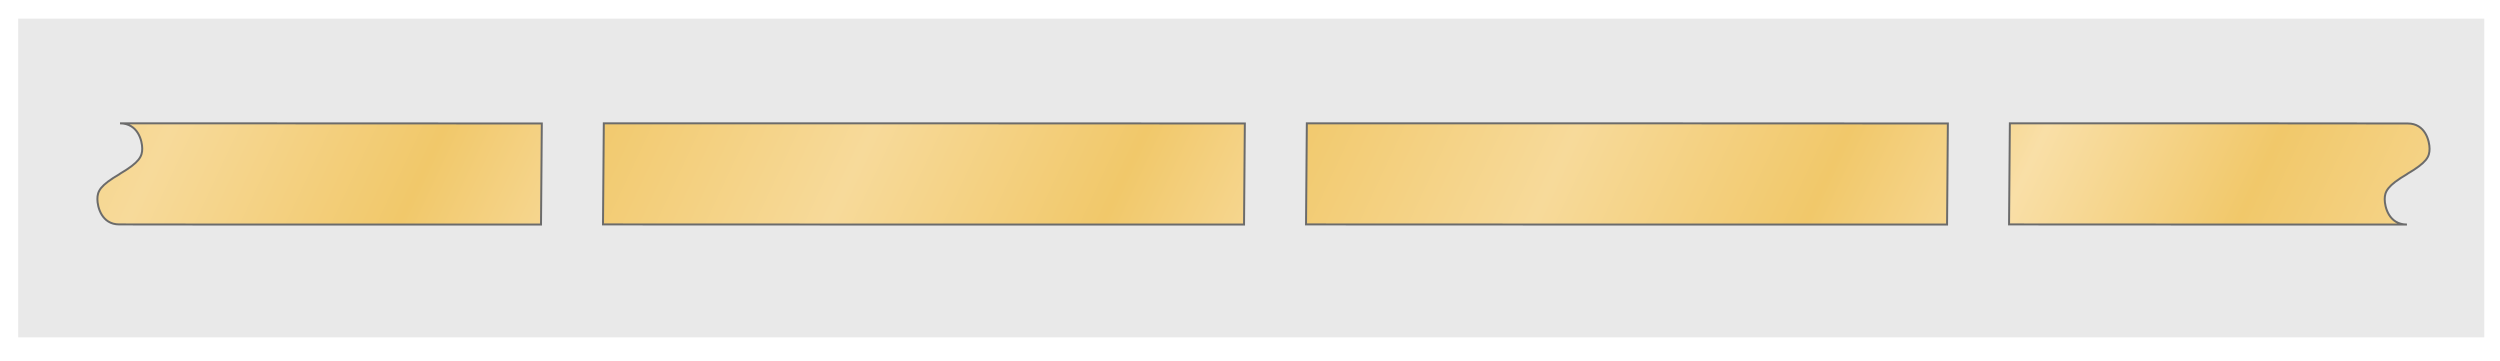
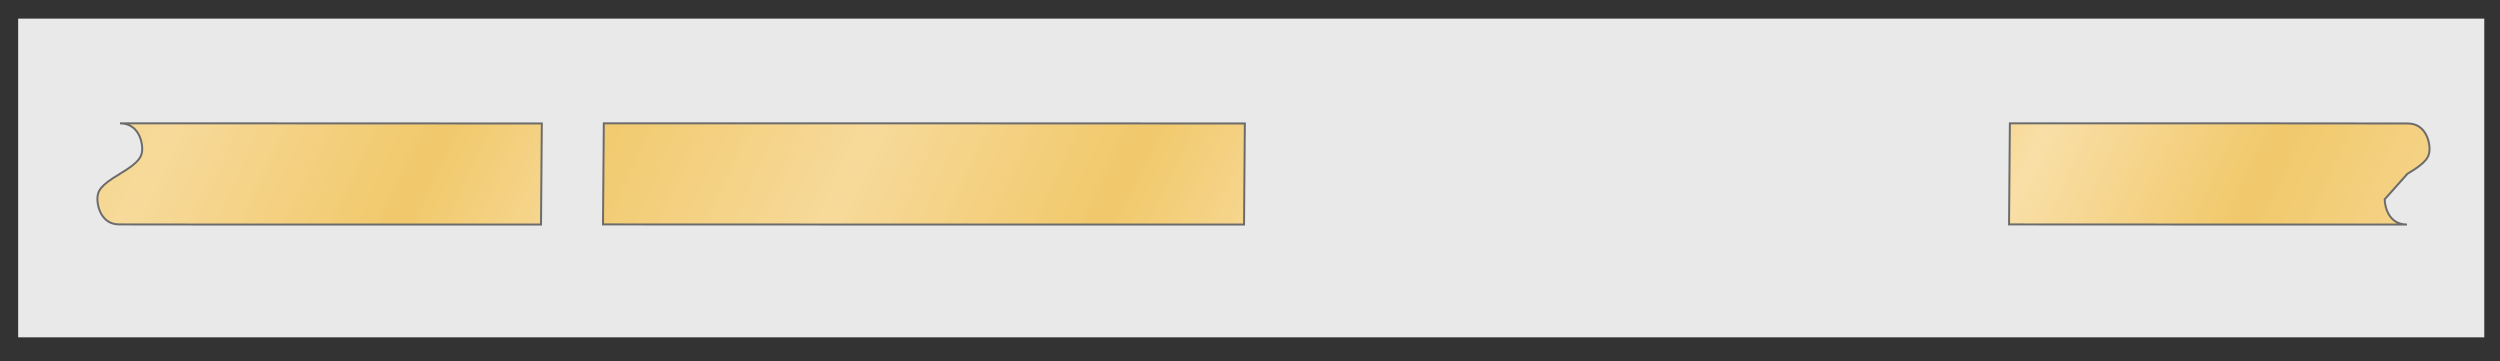
<svg xmlns="http://www.w3.org/2000/svg" xmlns:ns1="http://sodipodi.sourceforge.net/DTD/sodipodi-0.dtd" xmlns:ns2="http://www.inkscape.org/namespaces/inkscape" xmlns:xlink="http://www.w3.org/1999/xlink" version="1.0" width="1254.447" height="181.335" id="svg2583" ns1:version="0.32" ns2:version="0.46" ns1:docname="Stripline capacitive gap filter.svg" ns2:output_extension="org.inkscape.output.svg.inkscape">
  <rect width="100%" height="100%" fill="#333333" stroke="none" />
  <ns1:namedview ns2:window-height="968" ns2:window-width="1280" ns2:pageshadow="2" ns2:pageopacity="0.0" guidetolerance="10.0" gridtolerance="10.0" objecttolerance="10.0" borderopacity="1.0" bordercolor="#666666" pagecolor="#ffffff" id="base" showgrid="false" ns2:zoom="0.45254834" ns2:cx="565.06421" ns2:cy="-133.05614" ns2:window-x="0" ns2:window-y="22" ns2:current-layer="svg2583" showguides="true" ns2:guide-bbox="true">
    <ns1:guide orientation="0,1" position="408.594,2129.688" id="guide3465" />
  </ns1:namedview>
  <defs id="defs2585">
    <linearGradient ns2:collect="always" xlink:href="#linearGradient4892" id="linearGradient4077" gradientUnits="userSpaceOnUse" gradientTransform="matrix(-1,0,0,-1,581.604,784.092)" spreadMethod="reflect" x1="93.737" y1="618.896" x2="658.879" y2="881.115" />
    <linearGradient id="linearGradient2920">
      <stop id="stop2922" offset="0" style="stop-color:#f1c86a;stop-opacity:1;" />
      <stop style="stop-color:#f6d895;stop-opacity:1" offset="0.127" id="stop2924" />
      <stop id="stop2926" offset="0.295" style="stop-color:#f1c86a;stop-opacity:1;" />
      <stop id="stop2928" offset="0.508" style="stop-color:#f7da9a;stop-opacity:1" />
      <stop style="stop-color:#f1c86a;stop-opacity:1;" offset="0.71" id="stop2930" />
      <stop id="stop2932" offset="0.882" style="stop-color:#f9dfa7;stop-opacity:1" />
      <stop id="stop2934" offset="1" style="stop-color:#f1c86a;stop-opacity:1;" />
    </linearGradient>
    <linearGradient id="linearGradient4892">
      <stop style="stop-color:#f1c86a;stop-opacity:1;" offset="0" id="stop4894" />
      <stop id="stop4896" offset="0.127" style="stop-color:#f6d895;stop-opacity:1" />
      <stop style="stop-color:#f1c86a;stop-opacity:1;" offset="0.295" id="stop4898" />
      <stop style="stop-color:#f7da9a;stop-opacity:1" offset="0.511" id="stop4900" />
      <stop id="stop4902" offset="0.71" style="stop-color:#f1c86a;stop-opacity:1;" />
      <stop style="stop-color:#f9dfa7;stop-opacity:1" offset="0.882" id="stop4904" />
      <stop style="stop-color:#f1c86a;stop-opacity:1;" offset="1" id="stop4906" />
    </linearGradient>
    <linearGradient id="linearGradient4220">
      <stop id="stop4222" offset="0" style="stop-color:#f1c86a;stop-opacity:1;" />
      <stop style="stop-color:#f8e1ad;stop-opacity:1;" offset="0.127" id="stop4226" />
      <stop id="stop4236" offset="0.295" style="stop-color:#f1c86a;stop-opacity:1;" />
      <stop id="stop4228" offset="0.511" style="stop-color:#f8e1ad;stop-opacity:1;" />
      <stop style="stop-color:#f1c86a;stop-opacity:1;" offset="0.71" id="stop4230" />
      <stop id="stop4232" offset="0.882" style="stop-color:#f8e1ad;stop-opacity:1;" />
      <stop id="stop4224" offset="1" style="stop-color:#f1c86a;stop-opacity:1;" />
    </linearGradient>
    <marker style="overflow:visible" id="Arrow1Lend" refX="0" refY="0" orient="auto" ns2:stockid="Arrow1Lend">
      <path transform="matrix(-0.8,0,0,-0.8,-10,0)" style="fill-rule:evenodd;stroke:#000000;stroke-width:1pt;marker-start:none" d="M 0,0 L 5,-5 L -12.5,0 L 5,5 L 0,0 z" id="path8336" />
    </marker>
    <marker style="overflow:visible" id="Arrow2Lstart" refX="0" refY="0" orient="auto" ns2:stockid="Arrow2Lstart">
      <path transform="matrix(1.1,0,0,1.1,1.1,0)" d="M 8.719,4.034 L -2.207,0.016 L 8.719,-4.002 C 6.973,-1.63 6.983,1.616 8.719,4.034 z" style="font-size:12px;fill-rule:evenodd;stroke-width:0.625;stroke-linejoin:round" id="path8351" />
    </marker>
    <marker style="overflow:visible" id="StopL" refX="0" refY="0" orient="auto" ns2:stockid="StopL">
      <path transform="scale(0.8,0.8)" style="fill:none;fill-opacity:0.75;fill-rule:evenodd;stroke:#000000;stroke-width:1pt" d="M 0,5.65 L 0,-5.65" id="path3824" />
    </marker>
    <marker style="overflow:visible" id="Arrow2Lend" refX="0" refY="0" orient="auto" ns2:stockid="Arrow2Lend">
      <path transform="matrix(-1.1,0,0,-1.1,-1.1,0)" d="M 8.719,4.034 L -2.207,0.016 L 8.719,-4.002 C 6.973,-1.63 6.983,1.616 8.719,4.034 z" style="font-size:12px;fill-rule:evenodd;stroke-width:0.625;stroke-linejoin:round" id="path3460" />
    </marker>
    <ns2:perspective ns1:type="inkscape:persp3d" ns2:vp_x="0 : 180.64287 : 1" ns2:vp_y="0 : 1000 : 0" ns2:vp_z="1009.5929 : 180.64287 : 1" ns2:persp3d-origin="504.79645 : 120.42858 : 1" id="perspective2664" />
    <linearGradient id="linearGradient3508">
      <stop id="stop3510" style="stop-color:#989db9;stop-opacity:1;" offset="0" />
      <stop id="stop3512" style="stop-color:#eaeada;stop-opacity:1;" offset="1" />
    </linearGradient>
    <linearGradient ns2:collect="always" xlink:href="#linearGradient4220" id="linearGradient4246" gradientUnits="userSpaceOnUse" x1="559.808" y1="545.953" x2="1433.137" y2="545.953" gradientTransform="translate(-561.013,-389.599)" />
    <linearGradient ns2:collect="always" xlink:href="#linearGradient4220" id="linearGradient4865" gradientUnits="userSpaceOnUse" x1="323.546" y1="618.891" x2="998.304" y2="930.128" gradientTransform="translate(-372.146,1625.295)" />
    <linearGradient ns2:collect="always" xlink:href="#linearGradient4220" id="linearGradient4871" gradientUnits="userSpaceOnUse" gradientTransform="translate(-321.908,36.137)" x1="87.107" y1="618.399" x2="675.53" y2="895.16" />
    <linearGradient ns2:collect="always" xlink:href="#linearGradient4220" id="linearGradient4877" gradientUnits="userSpaceOnUse" gradientTransform="matrix(-1,0,0,-1,987.484,1530.823)" x1="287.781" y1="314.019" x2="957.871" y2="618.399" />
    <linearGradient ns2:collect="always" xlink:href="#linearGradient4892" id="linearGradient4890" gradientUnits="userSpaceOnUse" gradientTransform="translate(-316.486,173.15)" x1="93.737" y1="618.896" x2="659.263" y2="883.778" spreadMethod="reflect" />
    <linearGradient ns2:collect="always" xlink:href="#linearGradient4892" id="linearGradient4910" gradientUnits="userSpaceOnUse" gradientTransform="translate(-788.445,1217.111)" spreadMethod="reflect" x1="93.737" y1="618.896" x2="658.879" y2="881.115" />
    <linearGradient ns2:collect="always" xlink:href="#linearGradient4892" id="linearGradient4918" gradientUnits="userSpaceOnUse" gradientTransform="translate(-788.445,1392.446)" spreadMethod="reflect" x1="93.737" y1="618.896" x2="654.029" y2="880.468" />
    <linearGradient ns2:collect="always" xlink:href="#linearGradient4892" id="linearGradient2599" gradientUnits="userSpaceOnUse" gradientTransform="translate(-231.414,632.032)" spreadMethod="reflect" x1="93.737" y1="618.896" x2="659.263" y2="883.778" />
    <linearGradient ns2:collect="always" xlink:href="#linearGradient3508" id="linearGradient2603" gradientUnits="userSpaceOnUse" gradientTransform="matrix(0,0.851,-0.789,0,638.841,1846.842)" x1="87.107" y1="606.436" x2="127.827" y2="614.228" />
    <linearGradient ns2:collect="always" xlink:href="#linearGradient4892" id="linearGradient2615" gradientUnits="userSpaceOnUse" gradientTransform="translate(-231.414,1211.167)" spreadMethod="reflect" x1="93.737" y1="618.896" x2="659.263" y2="883.778" />
    <linearGradient ns2:collect="always" xlink:href="#linearGradient4892" id="linearGradient2617" gradientUnits="userSpaceOnUse" gradientTransform="translate(-231.414,1430.469)" spreadMethod="reflect" x1="93.737" y1="618.896" x2="659.263" y2="883.778" />
    <linearGradient ns2:collect="always" xlink:href="#linearGradient4892" id="linearGradient3988" gradientUnits="userSpaceOnUse" gradientTransform="translate(-465.611,1729.4)" spreadMethod="reflect" x1="93.737" y1="618.896" x2="659.263" y2="883.778" />
    <linearGradient ns2:collect="always" xlink:href="#linearGradient4892" id="linearGradient4000" gradientUnits="userSpaceOnUse" gradientTransform="translate(-788.445,1217.111)" spreadMethod="reflect" x1="93.737" y1="618.896" x2="658.879" y2="881.115" />
    <linearGradient ns2:collect="always" xlink:href="#linearGradient3508" id="linearGradient4022" gradientUnits="userSpaceOnUse" gradientTransform="matrix(0,0.851,-0.789,0,455.435,2213.598)" x1="87.107" y1="606.436" x2="127.827" y2="614.228" />
    <linearGradient ns2:collect="always" xlink:href="#linearGradient4892" id="linearGradient4044" gradientUnits="userSpaceOnUse" gradientTransform="translate(-788.445,1392.446)" spreadMethod="reflect" x1="93.737" y1="618.896" x2="654.029" y2="880.468" />
    <linearGradient ns2:collect="always" xlink:href="#linearGradient4892" id="linearGradient4049" gradientUnits="userSpaceOnUse" gradientTransform="translate(-743.645,2153.552)" spreadMethod="reflect" x1="93.737" y1="618.896" x2="654.029" y2="880.468" />
    <linearGradient ns2:collect="always" xlink:href="#linearGradient4892" id="linearGradient3096" gradientUnits="userSpaceOnUse" gradientTransform="translate(-11.805,-531.613)" spreadMethod="reflect" x1="143.455" y1="498.467" x2="708.982" y2="763.349" />
    <linearGradient ns2:collect="always" xlink:href="#linearGradient4892" id="linearGradient3545" gradientUnits="userSpaceOnUse" gradientTransform="translate(-156.314,202.901)" spreadMethod="reflect" x1="156.713" y1="511.725" x2="722.24" y2="776.607" />
    <linearGradient ns2:collect="always" xlink:href="#linearGradient4892" id="linearGradient4487" gradientUnits="userSpaceOnUse" gradientTransform="translate(-156.314,536.599)" spreadMethod="reflect" x1="156.713" y1="511.725" x2="722.24" y2="776.607" />
    <linearGradient ns2:collect="always" xlink:href="#linearGradient2920" id="linearGradient4521" gradientUnits="userSpaceOnUse" gradientTransform="matrix(-1,0,0,-1,349.951,2082.365)" spreadMethod="reflect" x1="127.987" y1="389.086" x2="693.514" y2="653.968" />
    <linearGradient ns2:collect="always" xlink:href="#linearGradient4892" id="linearGradient4527" gradientUnits="userSpaceOnUse" gradientTransform="translate(-967.3,844.573)" spreadMethod="reflect" x1="143.455" y1="498.467" x2="708.982" y2="763.349" />
    <linearGradient ns2:collect="always" xlink:href="#linearGradient4892" id="linearGradient2746" gradientUnits="userSpaceOnUse" gradientTransform="translate(-364.568,-531.613)" spreadMethod="reflect" x1="143.455" y1="498.467" x2="708.982" y2="763.349" />
    <linearGradient ns2:collect="always" xlink:href="#linearGradient2920" id="linearGradient2749" gradientUnits="userSpaceOnUse" gradientTransform="matrix(-1,0,0,-1,1644.537,706.179)" spreadMethod="reflect" x1="127.987" y1="389.086" x2="693.514" y2="653.968" />
    <linearGradient ns2:collect="always" xlink:href="#linearGradient4892" id="linearGradient2753" gradientUnits="userSpaceOnUse" gradientTransform="translate(340.958,-531.613)" spreadMethod="reflect" x1="143.455" y1="498.467" x2="708.982" y2="763.349" />
  </defs>
-   <path d="" id="path5711" style="fill:none;fill-opacity:1;stroke:#000000;stroke-width:1px;stroke-linecap:butt;stroke-linejoin:miter;stroke-opacity:1" />
  <flowRoot transform="translate(967.482,-12553.778)" id="flowRoot6569" xml:space="preserve" style="font-size:40px;font-style:normal;font-weight:normal;fill:#000000;fill-opacity:1;stroke:none;stroke-width:1px;stroke-linecap:butt;stroke-linejoin:miter;stroke-opacity:1;font-family:Bitstream Vera Sans">
    <flowRegion id="flowRegion6571">
-       <rect width="110" height="43" x="320" y="138.2" id="rect6573" />
-     </flowRegion>
+       </flowRegion>
    <flowPara id="flowPara6575" />
  </flowRoot>
  <flowRoot transform="translate(949.482,-12567.778)" id="flowRoot6601" xml:space="preserve" style="font-size:40px;font-style:normal;font-weight:normal;fill:#000000;fill-opacity:1;stroke:none;stroke-width:1px;stroke-linecap:butt;stroke-linejoin:miter;stroke-opacity:1;font-family:Bitstream Vera Sans">
    <flowRegion id="flowRegion6603">
      <rect width="117" height="78" x="279" y="380.2" id="rect6605" />
    </flowRegion>
    <flowPara id="flowPara6607" />
  </flowRoot>
  <flowRoot transform="translate(949.482,-12567.778)" id="flowRoot6609" xml:space="preserve" style="font-size:40px;font-style:normal;font-weight:normal;fill:#000000;fill-opacity:1;stroke:none;stroke-width:1px;stroke-linecap:butt;stroke-linejoin:miter;stroke-opacity:1;font-family:Bitstream Vera Sans">
    <flowRegion id="flowRegion6611">
      <rect width="103" height="107" x="302" y="115.2" id="rect6613" />
    </flowRegion>
    <flowPara id="flowPara6615" />
  </flowRoot>
  <flowRoot transform="translate(949.482,-12567.778)" id="flowRoot6617" xml:space="preserve" style="font-size:40px;font-style:normal;font-weight:normal;fill:#000000;fill-opacity:1;stroke:none;stroke-width:1px;stroke-linecap:butt;stroke-linejoin:miter;stroke-opacity:1;font-family:Bitstream Vera Sans">
    <flowRegion id="flowRegion6619">
      <rect width="95" height="178" x="415" y="92.2" id="rect6621" />
    </flowRegion>
    <flowPara id="flowPara6623" />
  </flowRoot>
  <flowRoot transform="translate(949.482,-12567.778)" id="flowRoot6625" xml:space="preserve" style="font-size:40px;font-style:normal;font-weight:normal;fill:#000000;fill-opacity:1;stroke:none;stroke-width:1px;stroke-linecap:butt;stroke-linejoin:miter;stroke-opacity:1;font-family:Bitstream Vera Sans">
    <flowRegion id="flowRegion6627">
-       <rect width="67" height="90" x="305" y="125.2" id="rect6629" />
-     </flowRegion>
+       </flowRegion>
    <flowPara id="flowPara6631" />
  </flowRoot>
  <flowRoot transform="translate(541.844,-8163.729)" style="font-size:20px;font-style:normal;font-variant:normal;font-weight:normal;font-stretch:normal;text-align:start;line-height:100%;writing-mode:lr-tb;text-anchor:start;fill:#000000;fill-opacity:1;stroke:none;stroke-width:1px;stroke-linecap:butt;stroke-linejoin:miter;stroke-opacity:1;font-family:Arial;-inkscape-font-specification:Arial" id="flowRoot3429" xml:space="preserve">
    <flowRegion id="flowRegion3431">
      <rect y="55.627" x="-137.791" height="433.058" width="881.864" id="rect3433" />
    </flowRegion>
    <flowPara id="flowPara3435" />
  </flowRoot>
-   <rect width="1254.447" height="181.335" rx="0" ry="4.938" x="0" y="0" id="rect5728" style="opacity:1;fill:#ffffff;fill-opacity:1;stroke:none;stroke-width:1.5;stroke-miterlimit:4;stroke-dasharray:none;stroke-opacity:1" />
  <rect style="fill:#e9e9e9;fill-opacity:1;stroke:none;stroke-width:1.5;stroke-miterlimit:4;stroke-dasharray:none;stroke-opacity:1" id="rect2977" y="9.349" x="9.118" ry="4.355" rx="0" height="159.923" width="1237.437" />
  <path style="fill:url(#linearGradient3096);fill-opacity:1;fill-rule:evenodd;stroke:#6b6b6b;stroke-width:1;stroke-linecap:butt;stroke-linejoin:miter;stroke-miterlimit:10.433;stroke-dasharray:none;stroke-dashoffset:0;stroke-opacity:1" d="M 302.978,61.892 L 302.572,112.611 L 468.603,112.673 L 624.228,112.673 L 624.634,61.955 L 468.603,61.892 L 302.978,61.892 z" id="path2979" ns1:nodetypes="ccccccc" />
-   <path style="fill:url(#linearGradient2749);fill-opacity:1;fill-rule:evenodd;stroke:#6b6b6b;stroke-width:1;stroke-linecap:butt;stroke-linejoin:miter;stroke-miterlimit:10.433;stroke-dasharray:none;stroke-dashoffset:0;stroke-opacity:1" d="M 1207.754,112.673 C 1198.72,112.691 1196.598,103.853 1196.598,99.986 C 1196.598,96.124 1197.99,93.111 1207.817,87.361 C 1207.83,87.353 1207.834,87.338 1207.848,87.33 L 1207.848,87.298 L 1207.879,87.267 C 1217.706,81.517 1219.098,78.667 1219.098,74.642 C 1219.098,70.775 1216.97,61.955 1208.16,61.955 L 1132.129,61.892 L 1008.504,61.892 L 1008.098,112.611 L 1132.129,112.673 L 1207.754,112.673 z" id="path2916" ns1:nodetypes="csscccscccccc" />
-   <path style="fill:url(#linearGradient2753);fill-opacity:1;fill-rule:evenodd;stroke:#6b6b6b;stroke-width:1;stroke-linecap:butt;stroke-linejoin:miter;stroke-miterlimit:10.433;stroke-dasharray:none;stroke-dashoffset:0;stroke-opacity:1" d="M 655.741,61.892 L 655.335,112.611 L 821.366,112.673 L 976.991,112.673 L 977.397,61.955 L 821.366,61.892 L 655.741,61.892 z" id="path2751" ns1:nodetypes="ccccccc" />
+   <path style="fill:url(#linearGradient2749);fill-opacity:1;fill-rule:evenodd;stroke:#6b6b6b;stroke-width:1;stroke-linecap:butt;stroke-linejoin:miter;stroke-miterlimit:10.433;stroke-dasharray:none;stroke-dashoffset:0;stroke-opacity:1" d="M 1207.754,112.673 C 1198.72,112.691 1196.598,103.853 1196.598,99.986 C 1207.83,87.353 1207.834,87.338 1207.848,87.33 L 1207.848,87.298 L 1207.879,87.267 C 1217.706,81.517 1219.098,78.667 1219.098,74.642 C 1219.098,70.775 1216.97,61.955 1208.16,61.955 L 1132.129,61.892 L 1008.504,61.892 L 1008.098,112.611 L 1132.129,112.673 L 1207.754,112.673 z" id="path2916" ns1:nodetypes="csscccscccccc" />
  <path style="fill:url(#linearGradient2746);fill-opacity:1;fill-rule:evenodd;stroke:#6b6b6b;stroke-width:1;stroke-linecap:butt;stroke-linejoin:miter;stroke-miterlimit:10.433;stroke-dasharray:none;stroke-dashoffset:0;stroke-opacity:1" d="M 60.215,61.892 C 69.249,61.875 71.371,70.713 71.371,74.58 C 71.371,78.441 69.979,81.454 60.152,87.205 C 60.139,87.213 60.135,87.228 60.121,87.236 L 60.121,87.267 L 60.09,87.298 C 50.263,93.048 48.871,95.898 48.871,99.923 C 48.871,103.79 50.999,112.611 59.808,112.611 L 115.84,112.673 L 271.465,112.673 L 271.871,61.955 L 115.84,61.892 L 60.215,61.892 z" id="path2879" ns1:nodetypes="csscccscccccc" />
</svg>